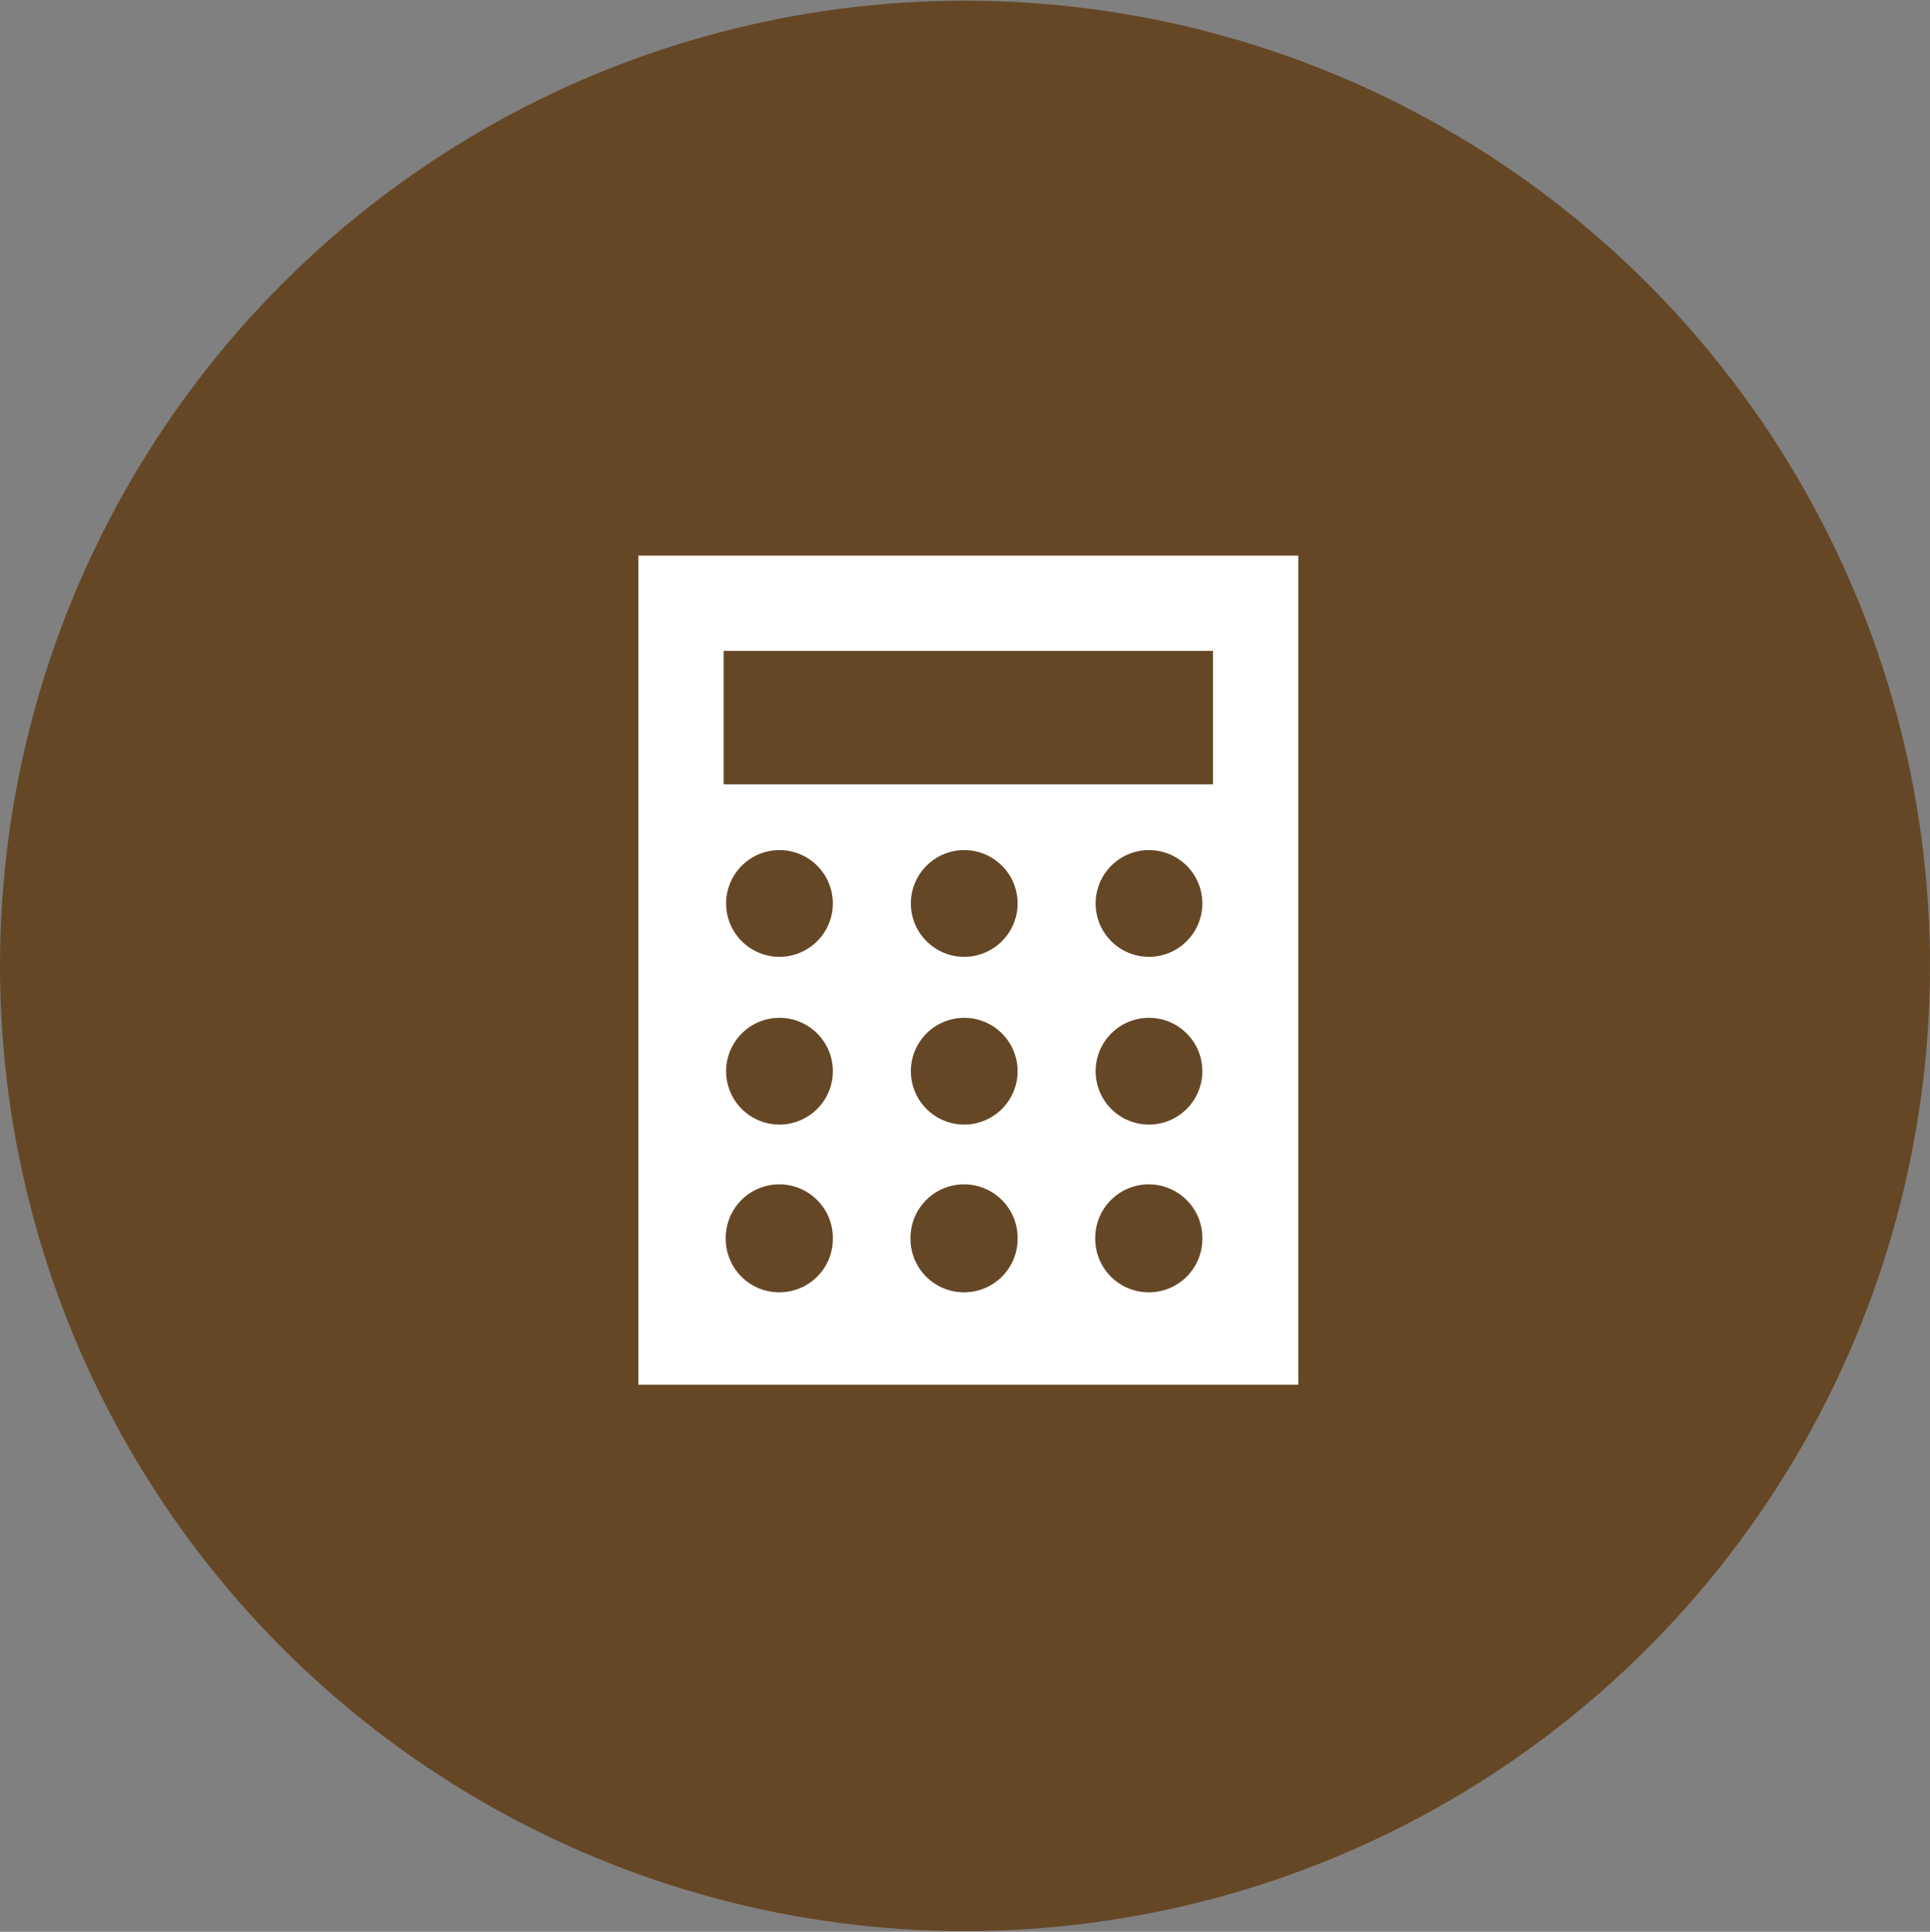
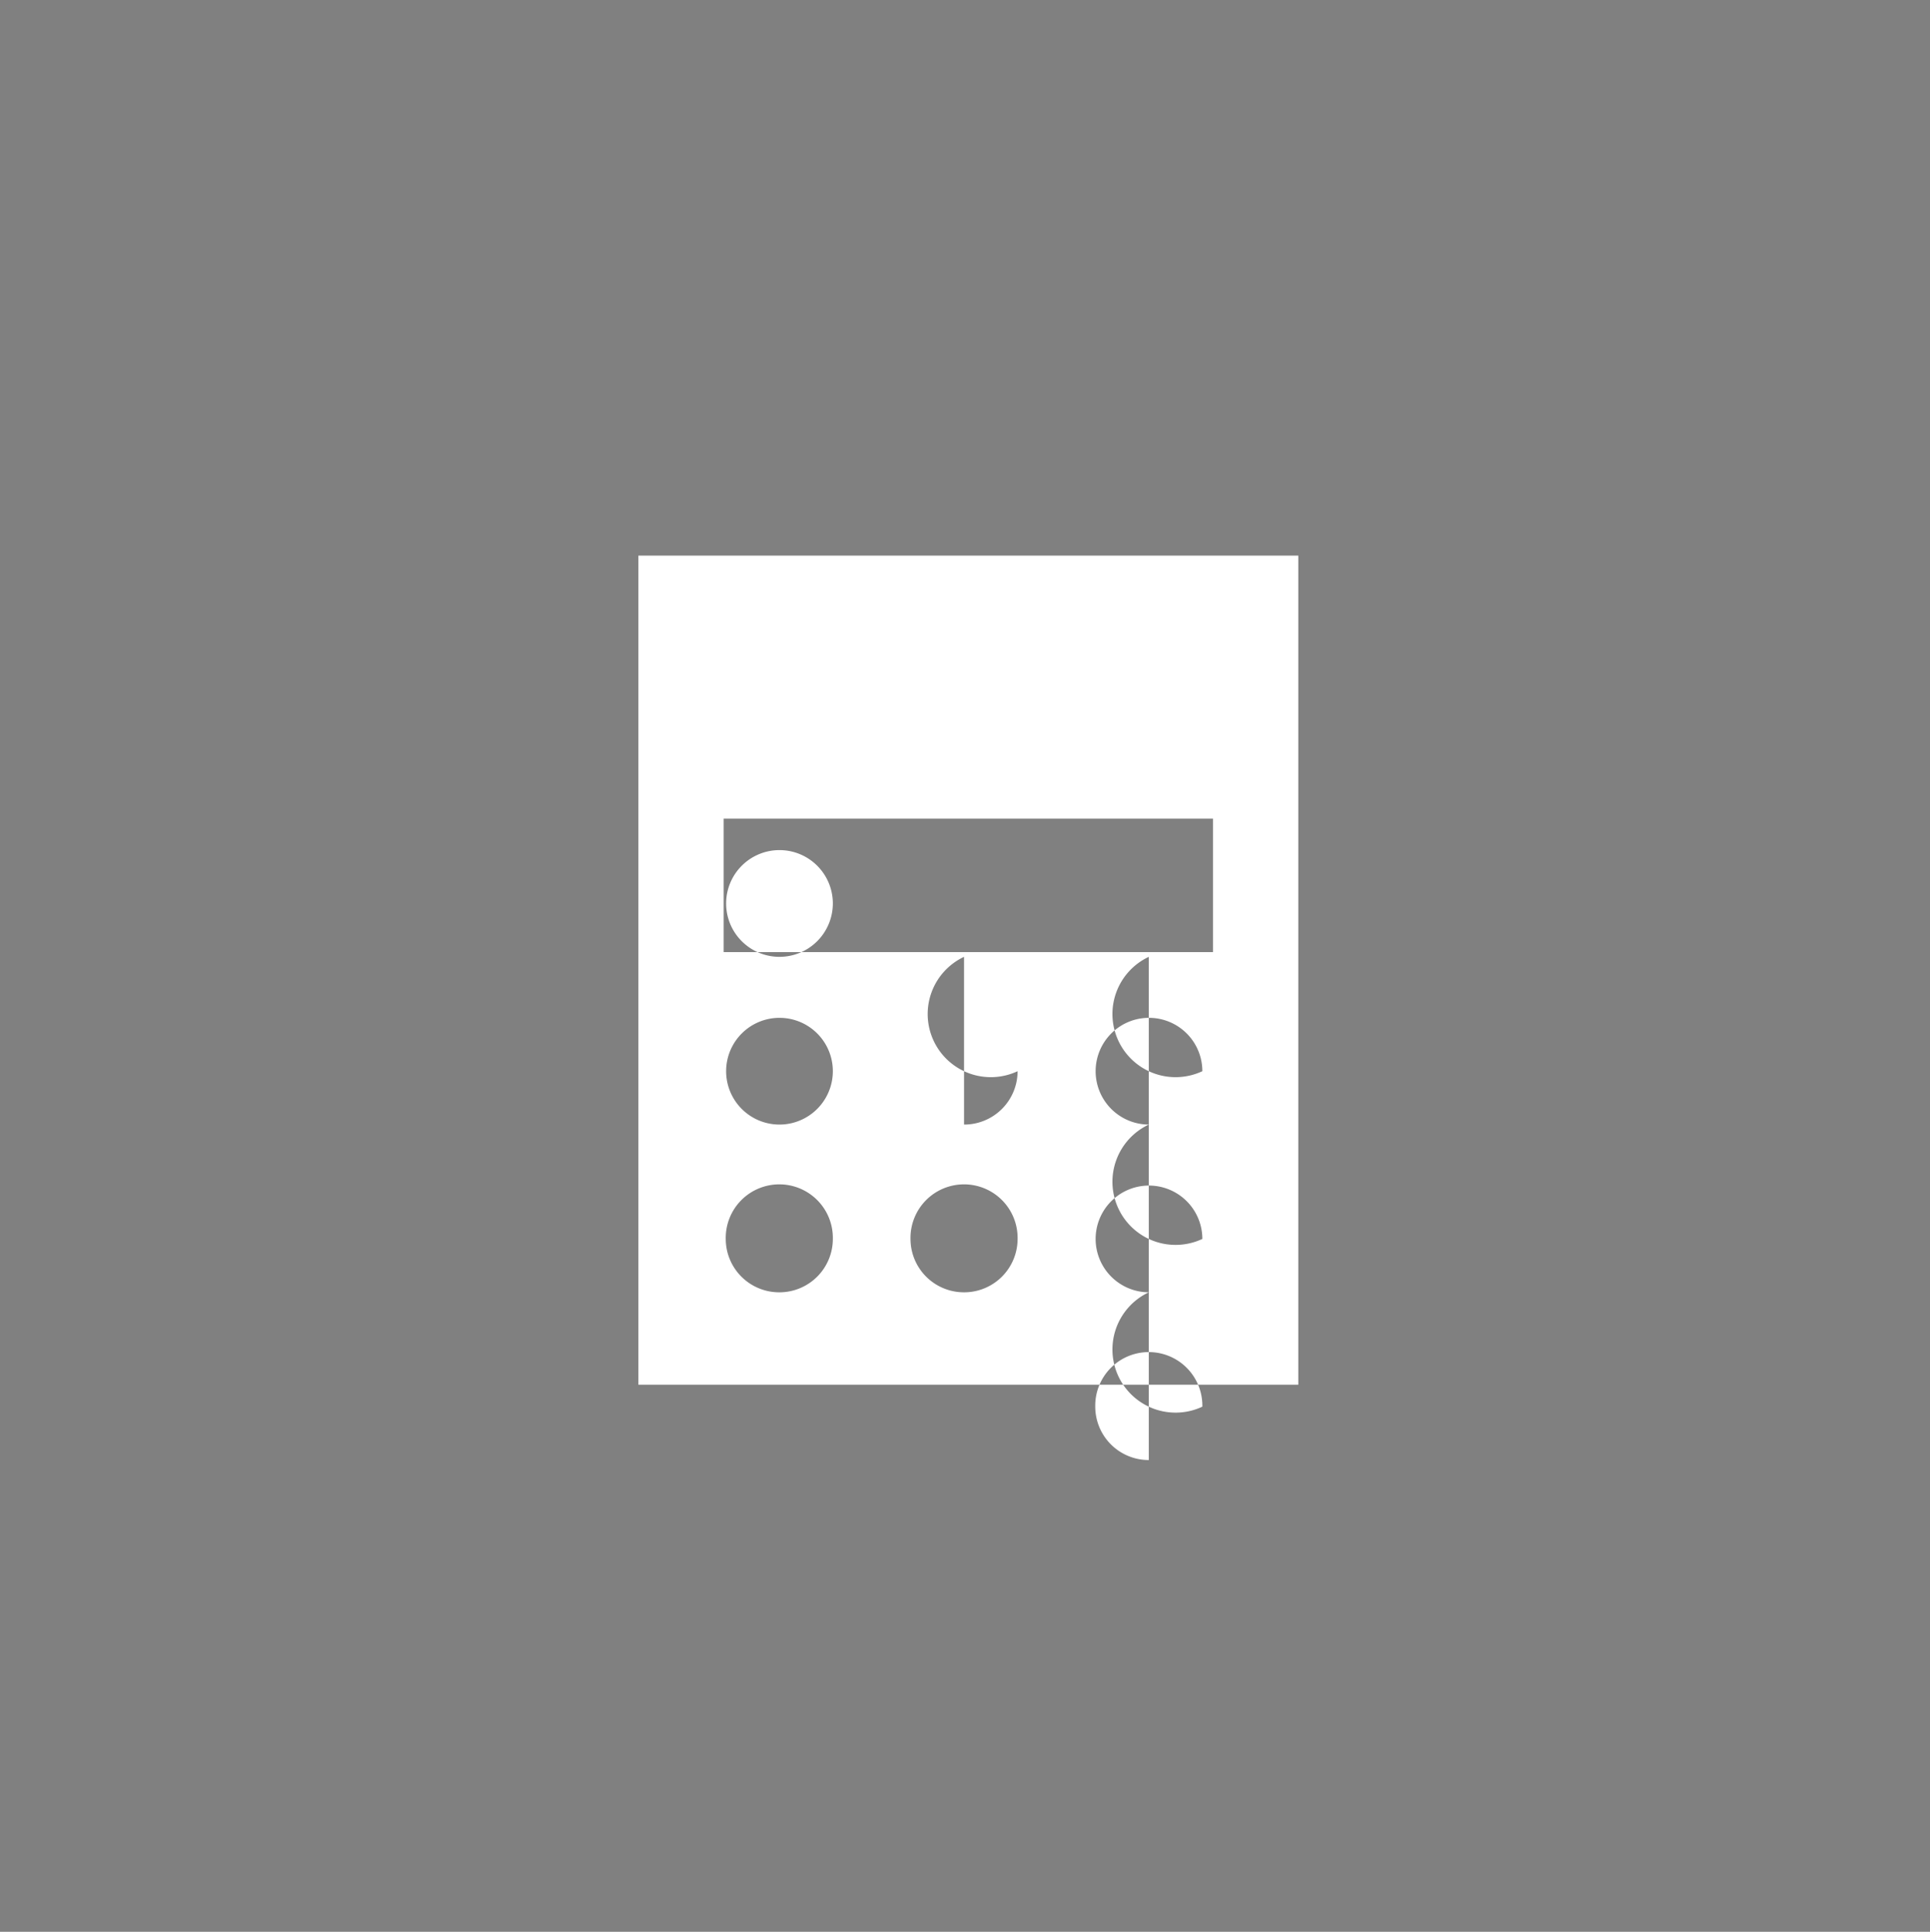
<svg xmlns="http://www.w3.org/2000/svg" id="icn_pay04.svg" width="202.56" height="202.7" viewBox="0 0 202.56 202.7">
  <rect x="0" y="0" width="202.56" height="202.7" fill="#808080" stroke="none" />
  <defs>
    <style>
      .cls-1 {
        fill: #664725;
      }

      .cls-2 {
        fill: #fff;
        fill-rule: evenodd;
      }
    </style>
  </defs>
-   <circle id="bg" class="cls-1" cx="101.28" cy="101.35" r="101.28" />
-   <path id="シェイプ_1650" data-name="シェイプ 1650" class="cls-2" d="M1436.94,37486.8v87h69.26v-87h-69.26Zm14.79,77.3a5.608,5.608,0,0,1-5.62-5.6,5.621,5.621,0,1,1,11.24,0A5.608,5.608,0,0,1,1451.73,37564.1Zm0-17.6a5.6,5.6,0,1,1,5.62-5.6A5.608,5.608,0,0,1,1451.73,37546.5Zm0-17.6a5.6,5.6,0,1,1,5.62-5.6A5.608,5.608,0,0,1,1451.73,37528.9Zm19.39,35.2a5.608,5.608,0,0,1-5.62-5.6,5.621,5.621,0,1,1,11.24,0A5.608,5.608,0,0,1,1471.12,37564.1Zm0-17.6a5.6,5.6,0,1,1,5.62-5.6A5.608,5.608,0,0,1,1471.12,37546.5Zm0-17.6a5.6,5.6,0,1,1,5.62-5.6A5.608,5.608,0,0,1,1471.12,37528.9Zm19.39,35.2a5.608,5.608,0,0,1-5.62-5.6,5.621,5.621,0,1,1,11.24,0A5.608,5.608,0,0,1,1490.51,37564.1Zm0-17.6a5.6,5.6,0,1,1,5.62-5.6A5.608,5.608,0,0,1,1490.51,37546.5Zm0-17.6a5.6,5.6,0,1,1,5.62-5.6A5.608,5.608,0,0,1,1490.51,37528.9Zm6.74-18.1h-51.36v-14h51.36v14Z" transform="translate(-1369.94 -37428.5)" />
+   <path id="シェイプ_1650" data-name="シェイプ 1650" class="cls-2" d="M1436.94,37486.8v87h69.26v-87h-69.26Zm14.79,77.3a5.608,5.608,0,0,1-5.62-5.6,5.621,5.621,0,1,1,11.24,0A5.608,5.608,0,0,1,1451.73,37564.1Zm0-17.6a5.6,5.6,0,1,1,5.62-5.6A5.608,5.608,0,0,1,1451.73,37546.5Zm0-17.6a5.6,5.6,0,1,1,5.62-5.6A5.608,5.608,0,0,1,1451.73,37528.9Zm19.39,35.2a5.608,5.608,0,0,1-5.62-5.6,5.621,5.621,0,1,1,11.24,0A5.608,5.608,0,0,1,1471.12,37564.1Zm0-17.6a5.6,5.6,0,1,1,5.62-5.6A5.608,5.608,0,0,1,1471.12,37546.5Za5.6,5.6,0,1,1,5.62-5.6A5.608,5.608,0,0,1,1471.12,37528.9Zm19.39,35.2a5.608,5.608,0,0,1-5.62-5.6,5.621,5.621,0,1,1,11.24,0A5.608,5.608,0,0,1,1490.51,37564.1Zm0-17.6a5.6,5.6,0,1,1,5.62-5.6A5.608,5.608,0,0,1,1490.51,37546.5Zm0-17.6a5.6,5.6,0,1,1,5.62-5.6A5.608,5.608,0,0,1,1490.51,37528.9Zm6.74-18.1h-51.36v-14h51.36v14Z" transform="translate(-1369.94 -37428.5)" />
</svg>